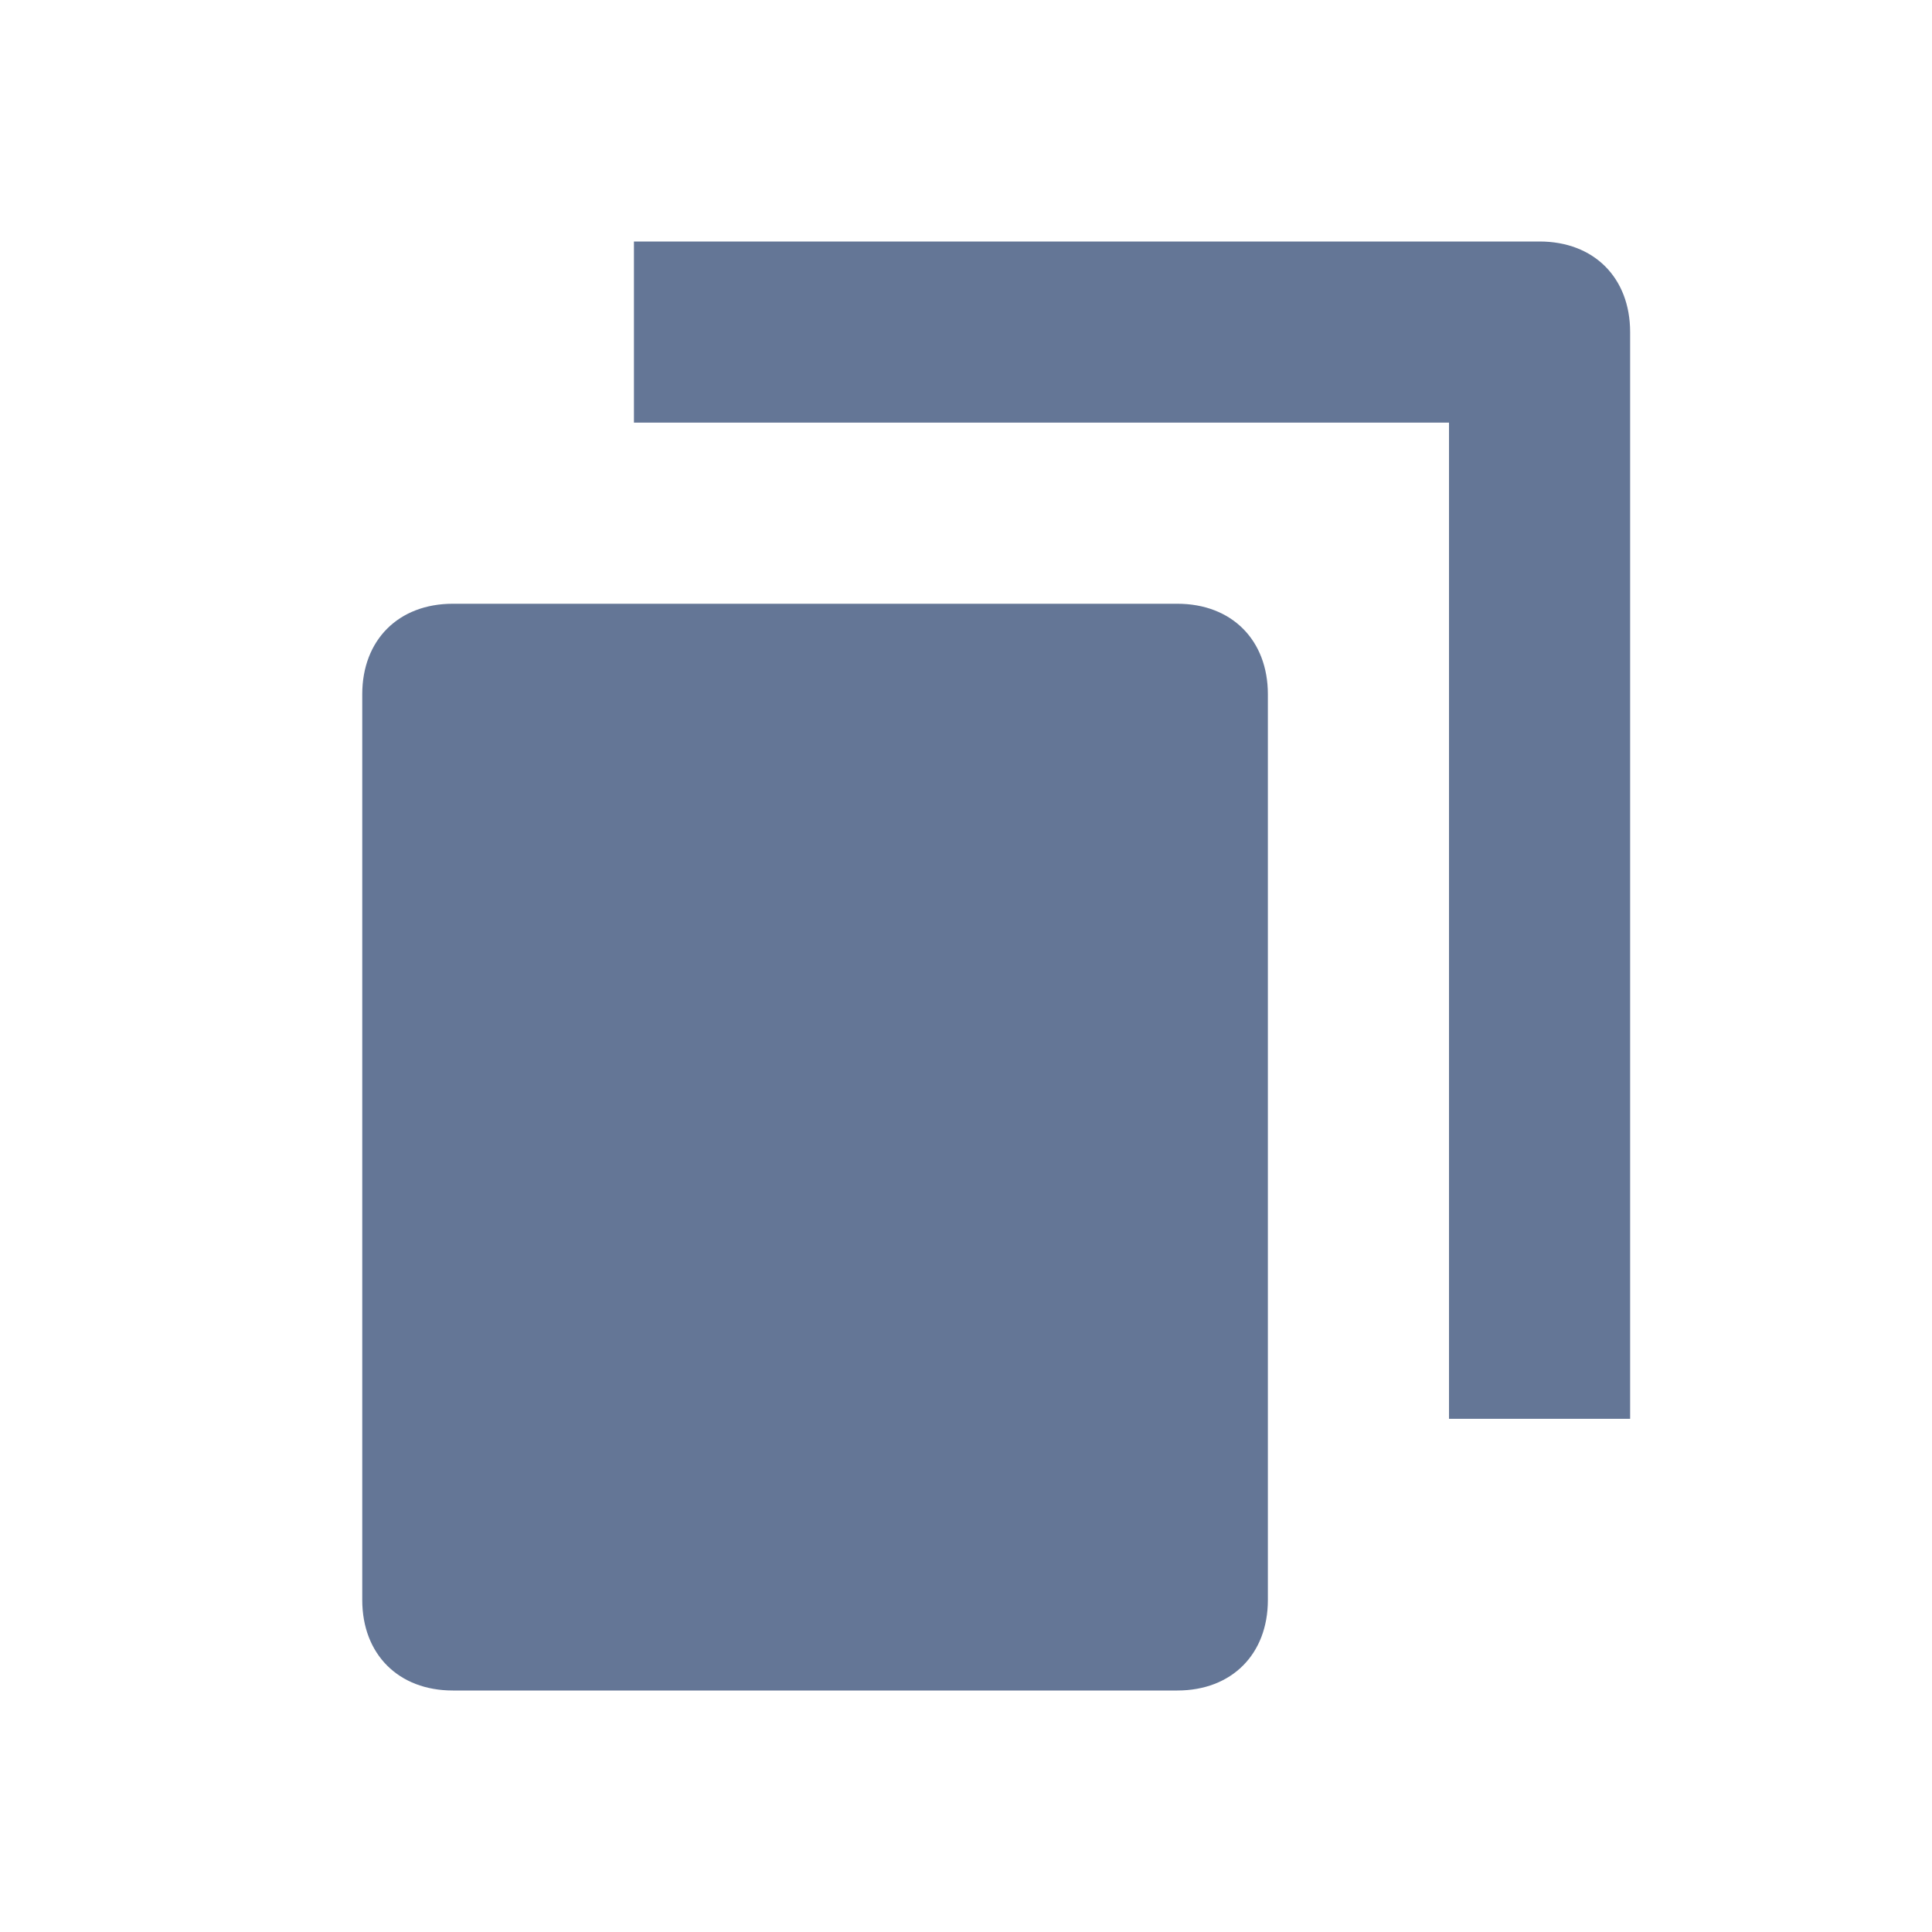
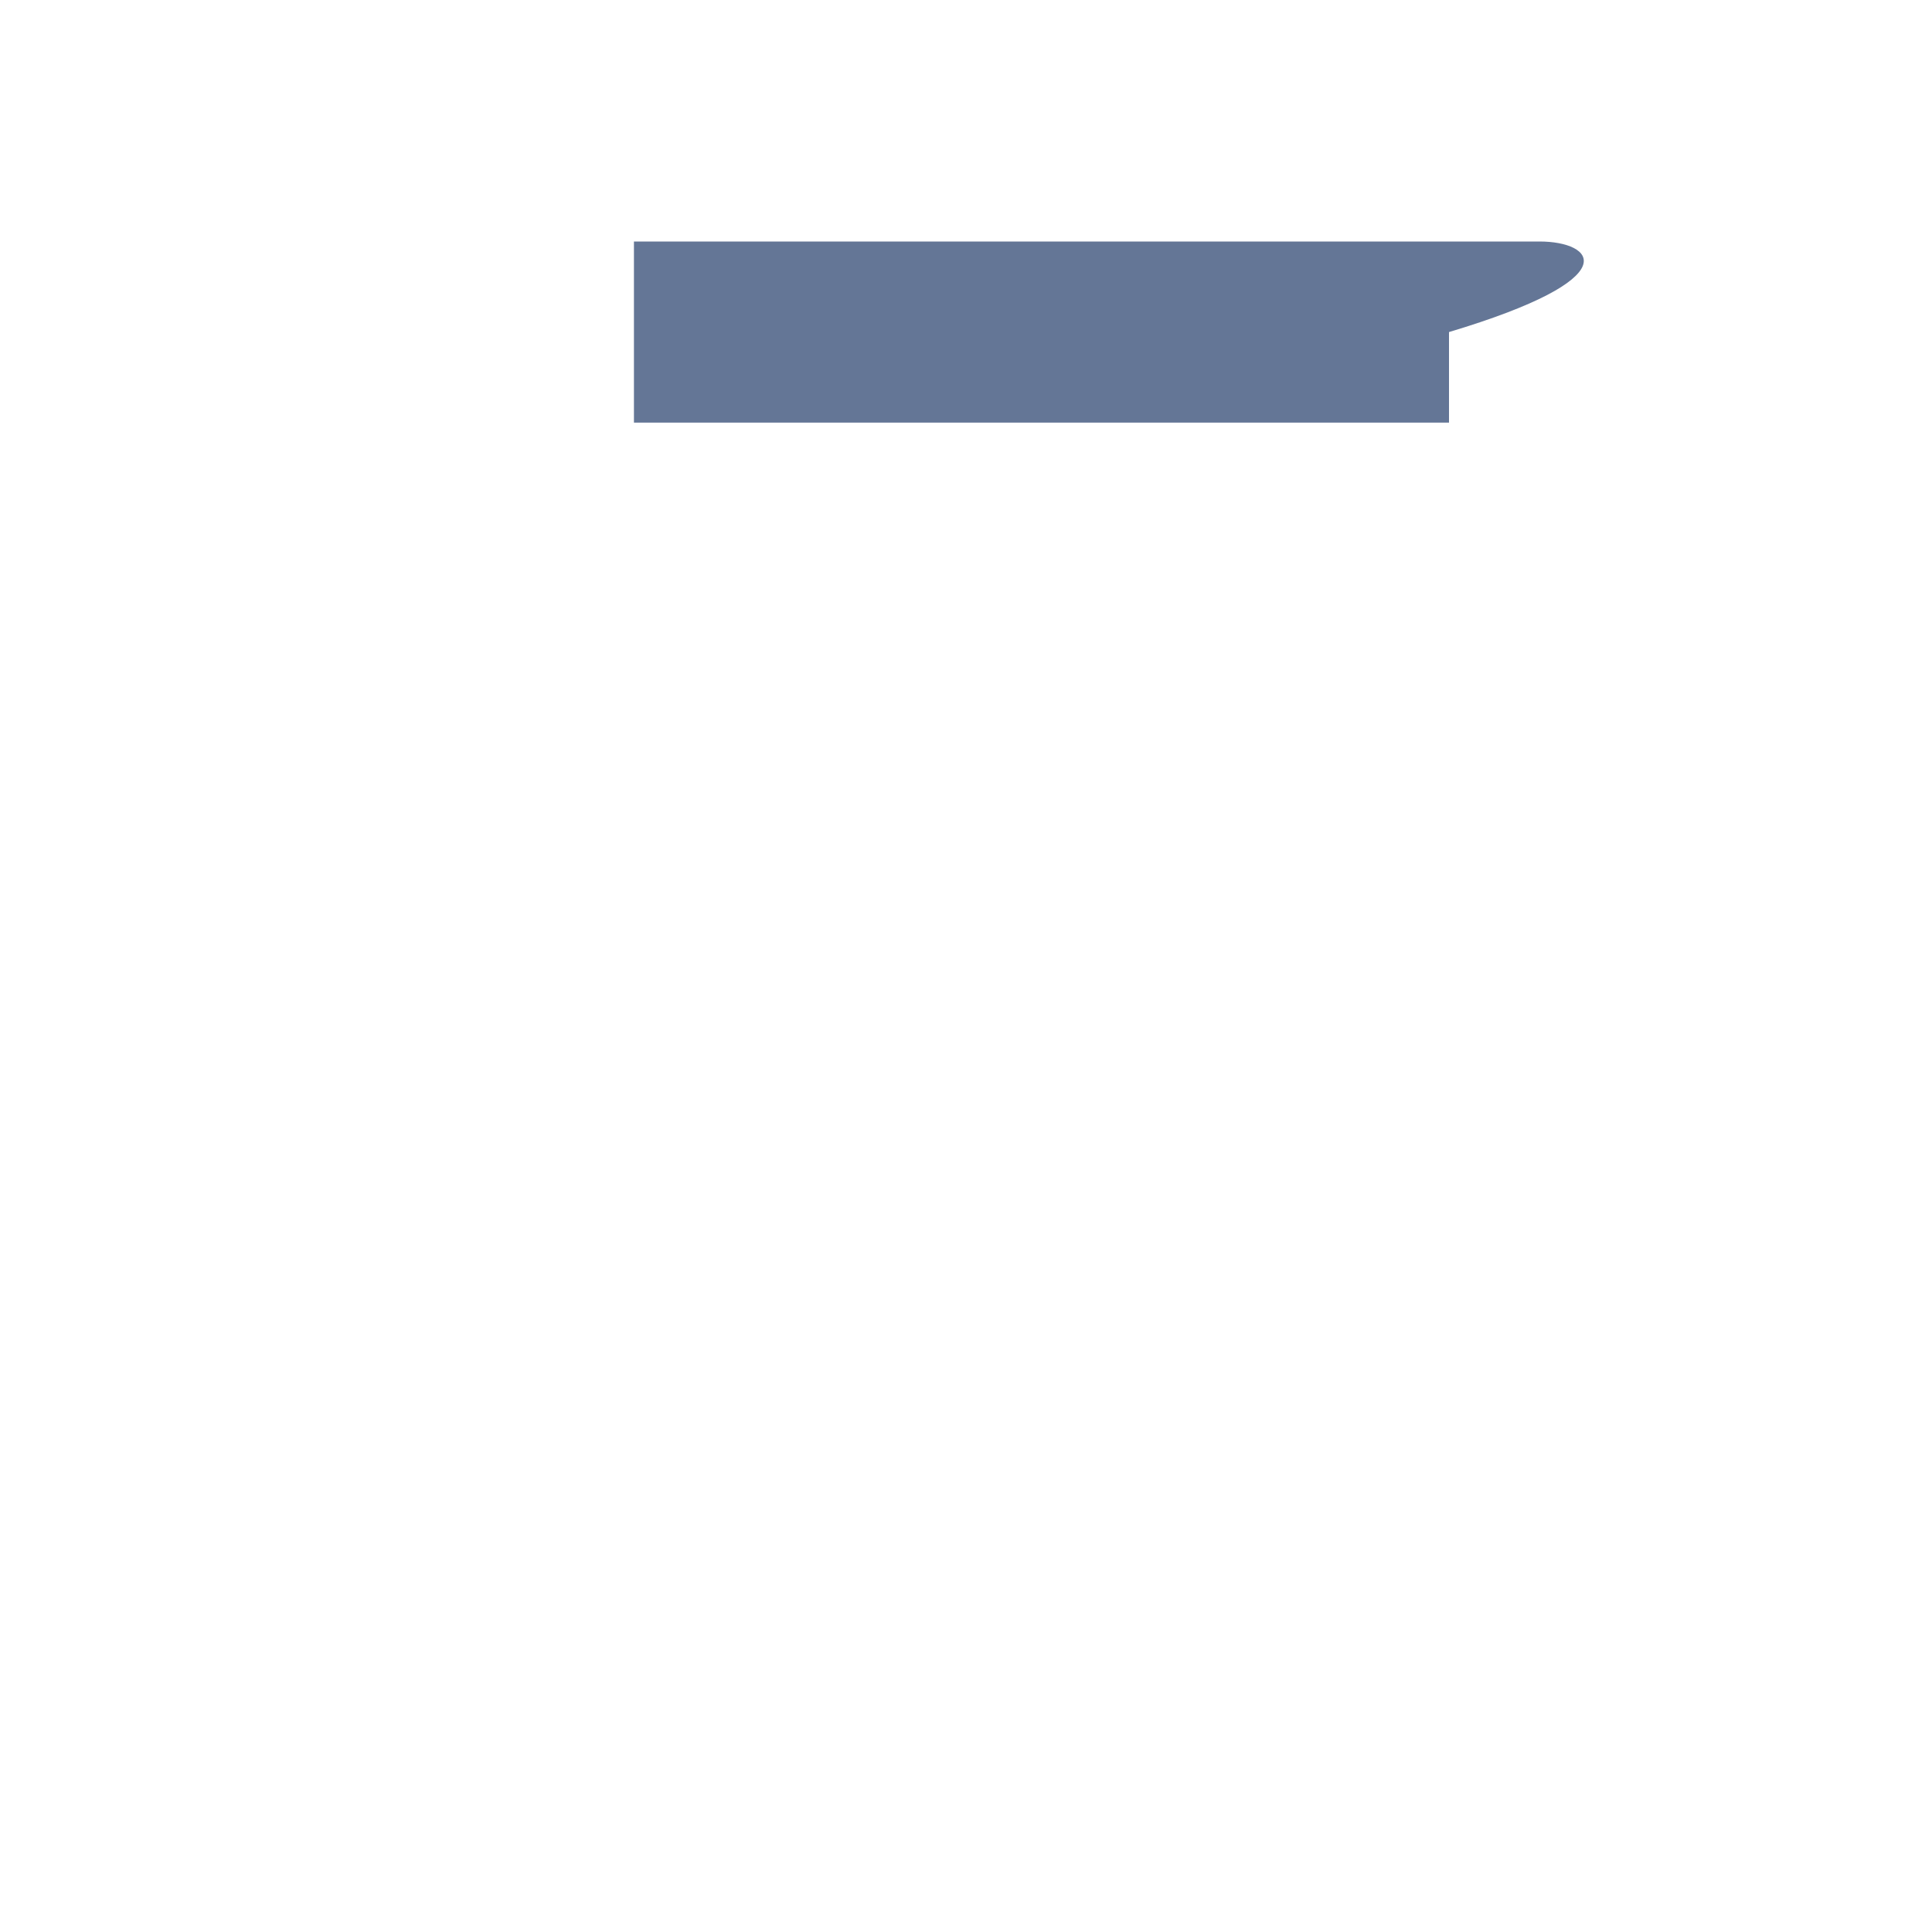
<svg xmlns="http://www.w3.org/2000/svg" width="16" height="16" viewBox="0 0 16 16" fill="none">
-   <path d="M9.75 5H3.75C3.3 5 3 5.3 3 5.75V13.25C3 13.7 3.3 14 3.75 14H9.75C10.2 14 10.5 13.7 10.5 13.25V5.75C10.5 5.3 10.2 5 9.75 5Z" fill="#647696" />
-   <path d="M12.75 2H5.25V3.5H12V11.75H13.5V2.75C13.5 2.3 13.2 2 12.75 2Z" fill="#647696" />
+   <path d="M12.75 2H5.25V3.5H12V11.75V2.75C13.5 2.3 13.2 2 12.75 2Z" fill="#647696" />
</svg>